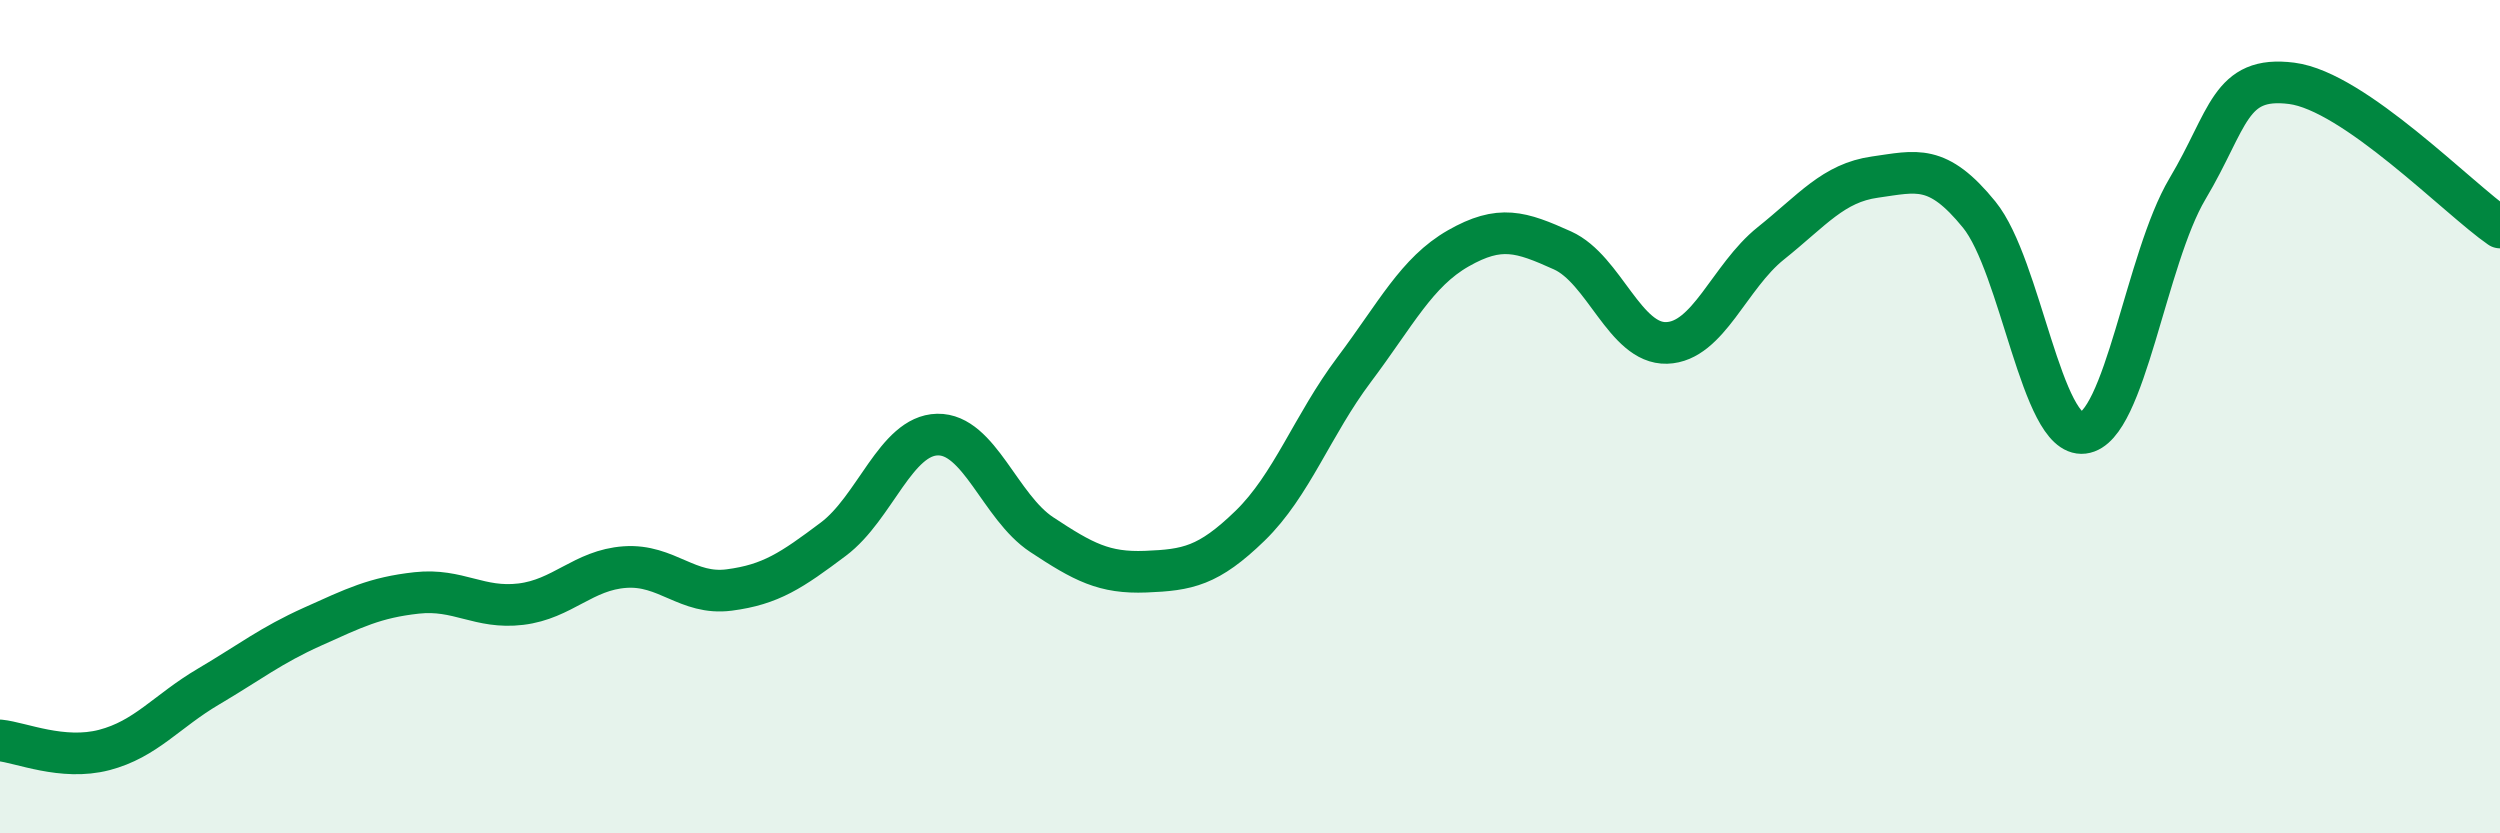
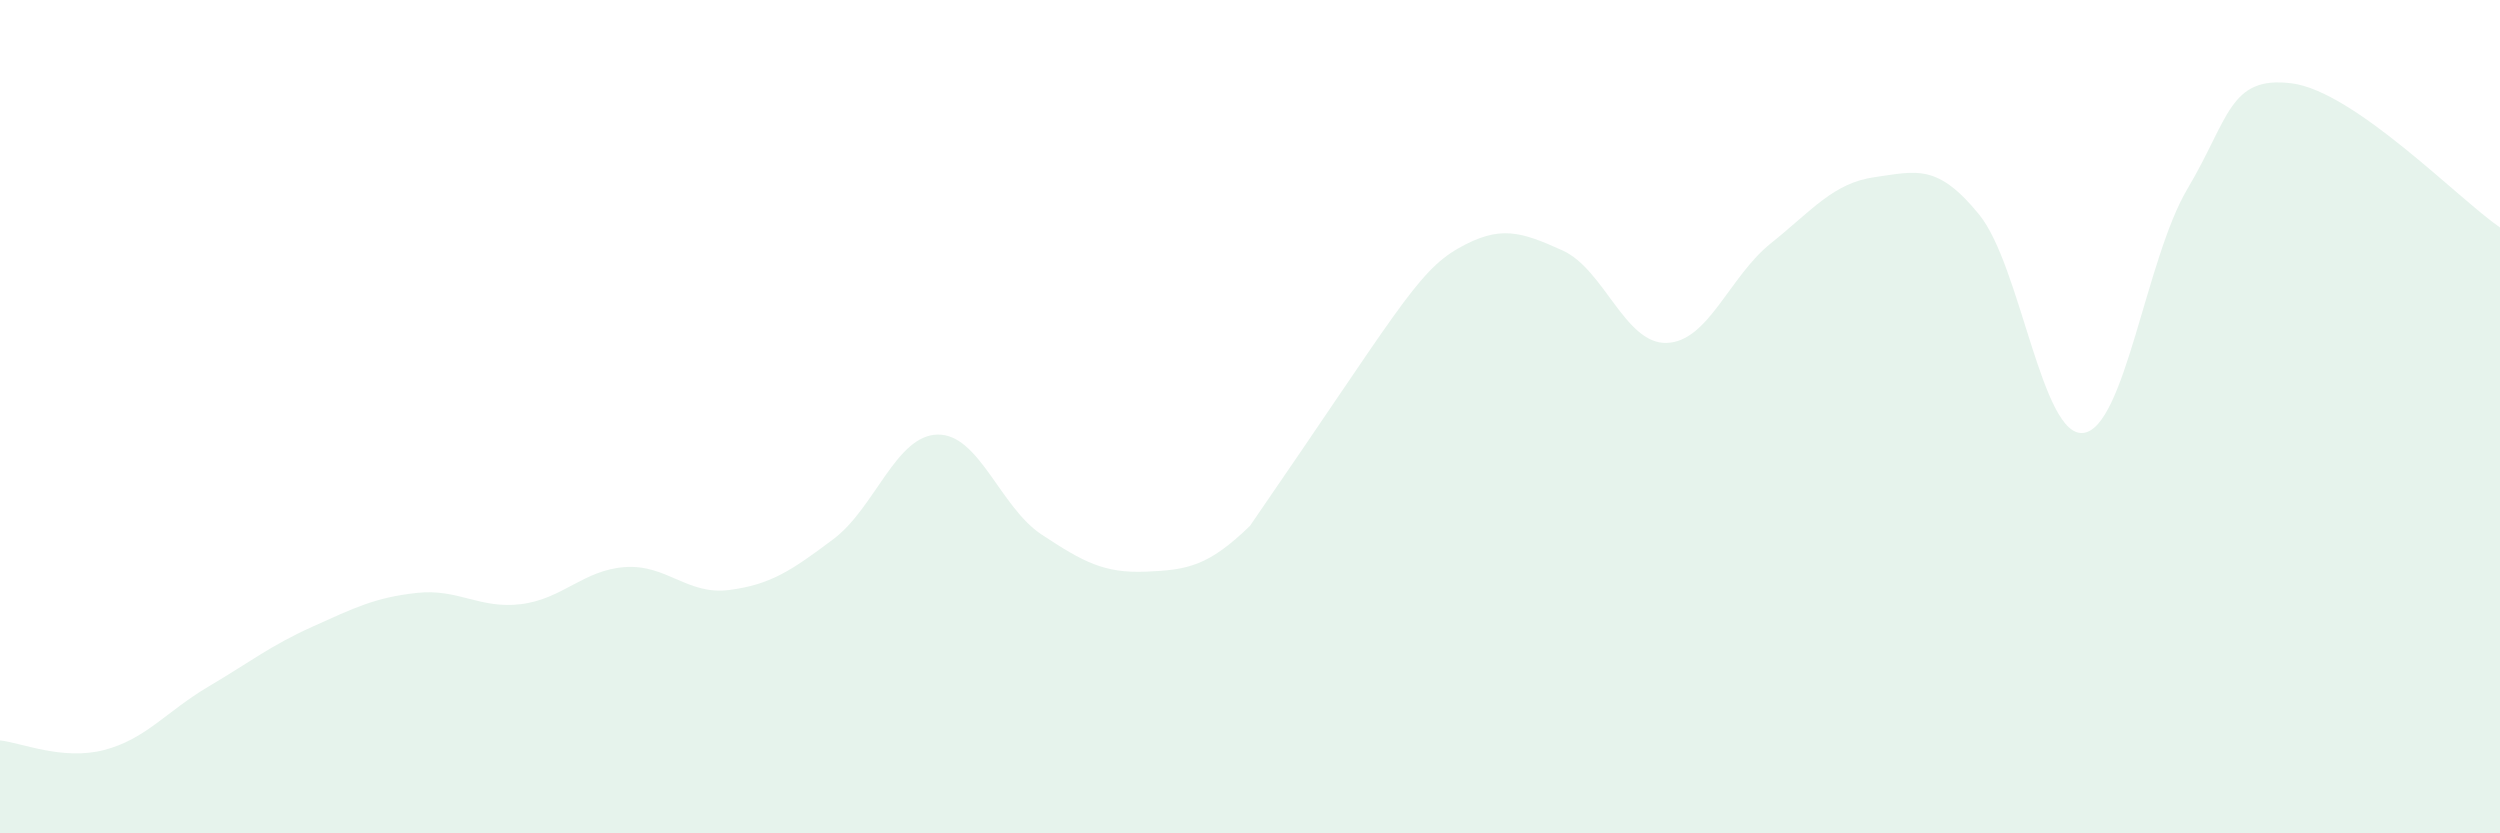
<svg xmlns="http://www.w3.org/2000/svg" width="60" height="20" viewBox="0 0 60 20">
-   <path d="M 0,17.77 C 0.5,17.82 1.5,18.26 2.5,18 C 3.5,17.74 4,17.07 5,16.48 C 6,15.89 6.5,15.49 7.5,15.04 C 8.5,14.59 9,14.34 10,14.23 C 11,14.12 11.5,14.62 12.5,14.5 C 13.5,14.38 14,13.68 15,13.61 C 16,13.54 16.5,14.29 17.5,14.16 C 18.5,14.03 19,13.69 20,12.94 C 21,12.19 21.5,10.45 22.5,10.43 C 23.5,10.41 24,12.17 25,12.83 C 26,13.49 26.5,13.76 27.5,13.72 C 28.5,13.68 29,13.59 30,12.62 C 31,11.65 31.5,10.2 32.5,8.87 C 33.5,7.54 34,6.53 35,5.96 C 36,5.39 36.5,5.56 37.5,6.01 C 38.5,6.46 39,8.26 40,8.23 C 41,8.2 41.5,6.64 42.5,5.84 C 43.5,5.04 44,4.39 45,4.25 C 46,4.11 46.5,3.92 47.5,5.15 C 48.5,6.38 49,10.51 50,10.39 C 51,10.27 51.5,6.21 52.5,4.53 C 53.5,2.85 53.5,1.81 55,2 C 56.5,2.19 59,4.77 60,5.46L60 20L0 20Z" fill="#008740" opacity="0.1" stroke-linecap="round" stroke-linejoin="round" />
-   <path d="M 0,17.77 C 0.5,17.82 1.5,18.26 2.5,18 C 3.5,17.74 4,17.07 5,16.48 C 6,15.89 6.5,15.49 7.5,15.04 C 8.5,14.59 9,14.34 10,14.23 C 11,14.12 11.5,14.62 12.5,14.5 C 13.5,14.38 14,13.68 15,13.61 C 16,13.54 16.5,14.29 17.5,14.16 C 18.5,14.03 19,13.69 20,12.94 C 21,12.19 21.5,10.45 22.5,10.43 C 23.5,10.41 24,12.17 25,12.83 C 26,13.49 26.5,13.76 27.5,13.72 C 28.5,13.68 29,13.59 30,12.62 C 31,11.65 31.5,10.2 32.5,8.87 C 33.5,7.54 34,6.53 35,5.96 C 36,5.39 36.5,5.56 37.5,6.01 C 38.5,6.46 39,8.26 40,8.23 C 41,8.2 41.5,6.64 42.5,5.84 C 43.5,5.04 44,4.39 45,4.25 C 46,4.11 46.5,3.92 47.5,5.15 C 48.5,6.38 49,10.51 50,10.39 C 51,10.27 51.5,6.21 52.5,4.53 C 53.5,2.85 53.5,1.81 55,2 C 56.5,2.19 59,4.77 60,5.46" stroke="#008740" stroke-width="1" fill="none" stroke-linecap="round" stroke-linejoin="round" />
+   <path d="M 0,17.77 C 0.5,17.82 1.5,18.26 2.5,18 C 3.5,17.74 4,17.07 5,16.48 C 6,15.89 6.5,15.49 7.5,15.04 C 8.5,14.59 9,14.34 10,14.23 C 11,14.12 11.5,14.62 12.5,14.5 C 13.5,14.38 14,13.68 15,13.61 C 16,13.54 16.5,14.29 17.5,14.16 C 18.5,14.03 19,13.69 20,12.94 C 21,12.19 21.5,10.45 22.5,10.43 C 23.5,10.41 24,12.17 25,12.83 C 26,13.49 26.5,13.76 27.5,13.72 C 28.5,13.68 29,13.59 30,12.62 C 33.5,7.54 34,6.53 35,5.96 C 36,5.39 36.5,5.56 37.5,6.01 C 38.5,6.46 39,8.26 40,8.23 C 41,8.2 41.5,6.64 42.5,5.84 C 43.5,5.04 44,4.39 45,4.25 C 46,4.11 46.5,3.92 47.5,5.15 C 48.5,6.38 49,10.51 50,10.39 C 51,10.27 51.5,6.21 52.5,4.53 C 53.5,2.85 53.5,1.81 55,2 C 56.5,2.19 59,4.77 60,5.46L60 20L0 20Z" fill="#008740" opacity="0.1" stroke-linecap="round" stroke-linejoin="round" />
</svg>